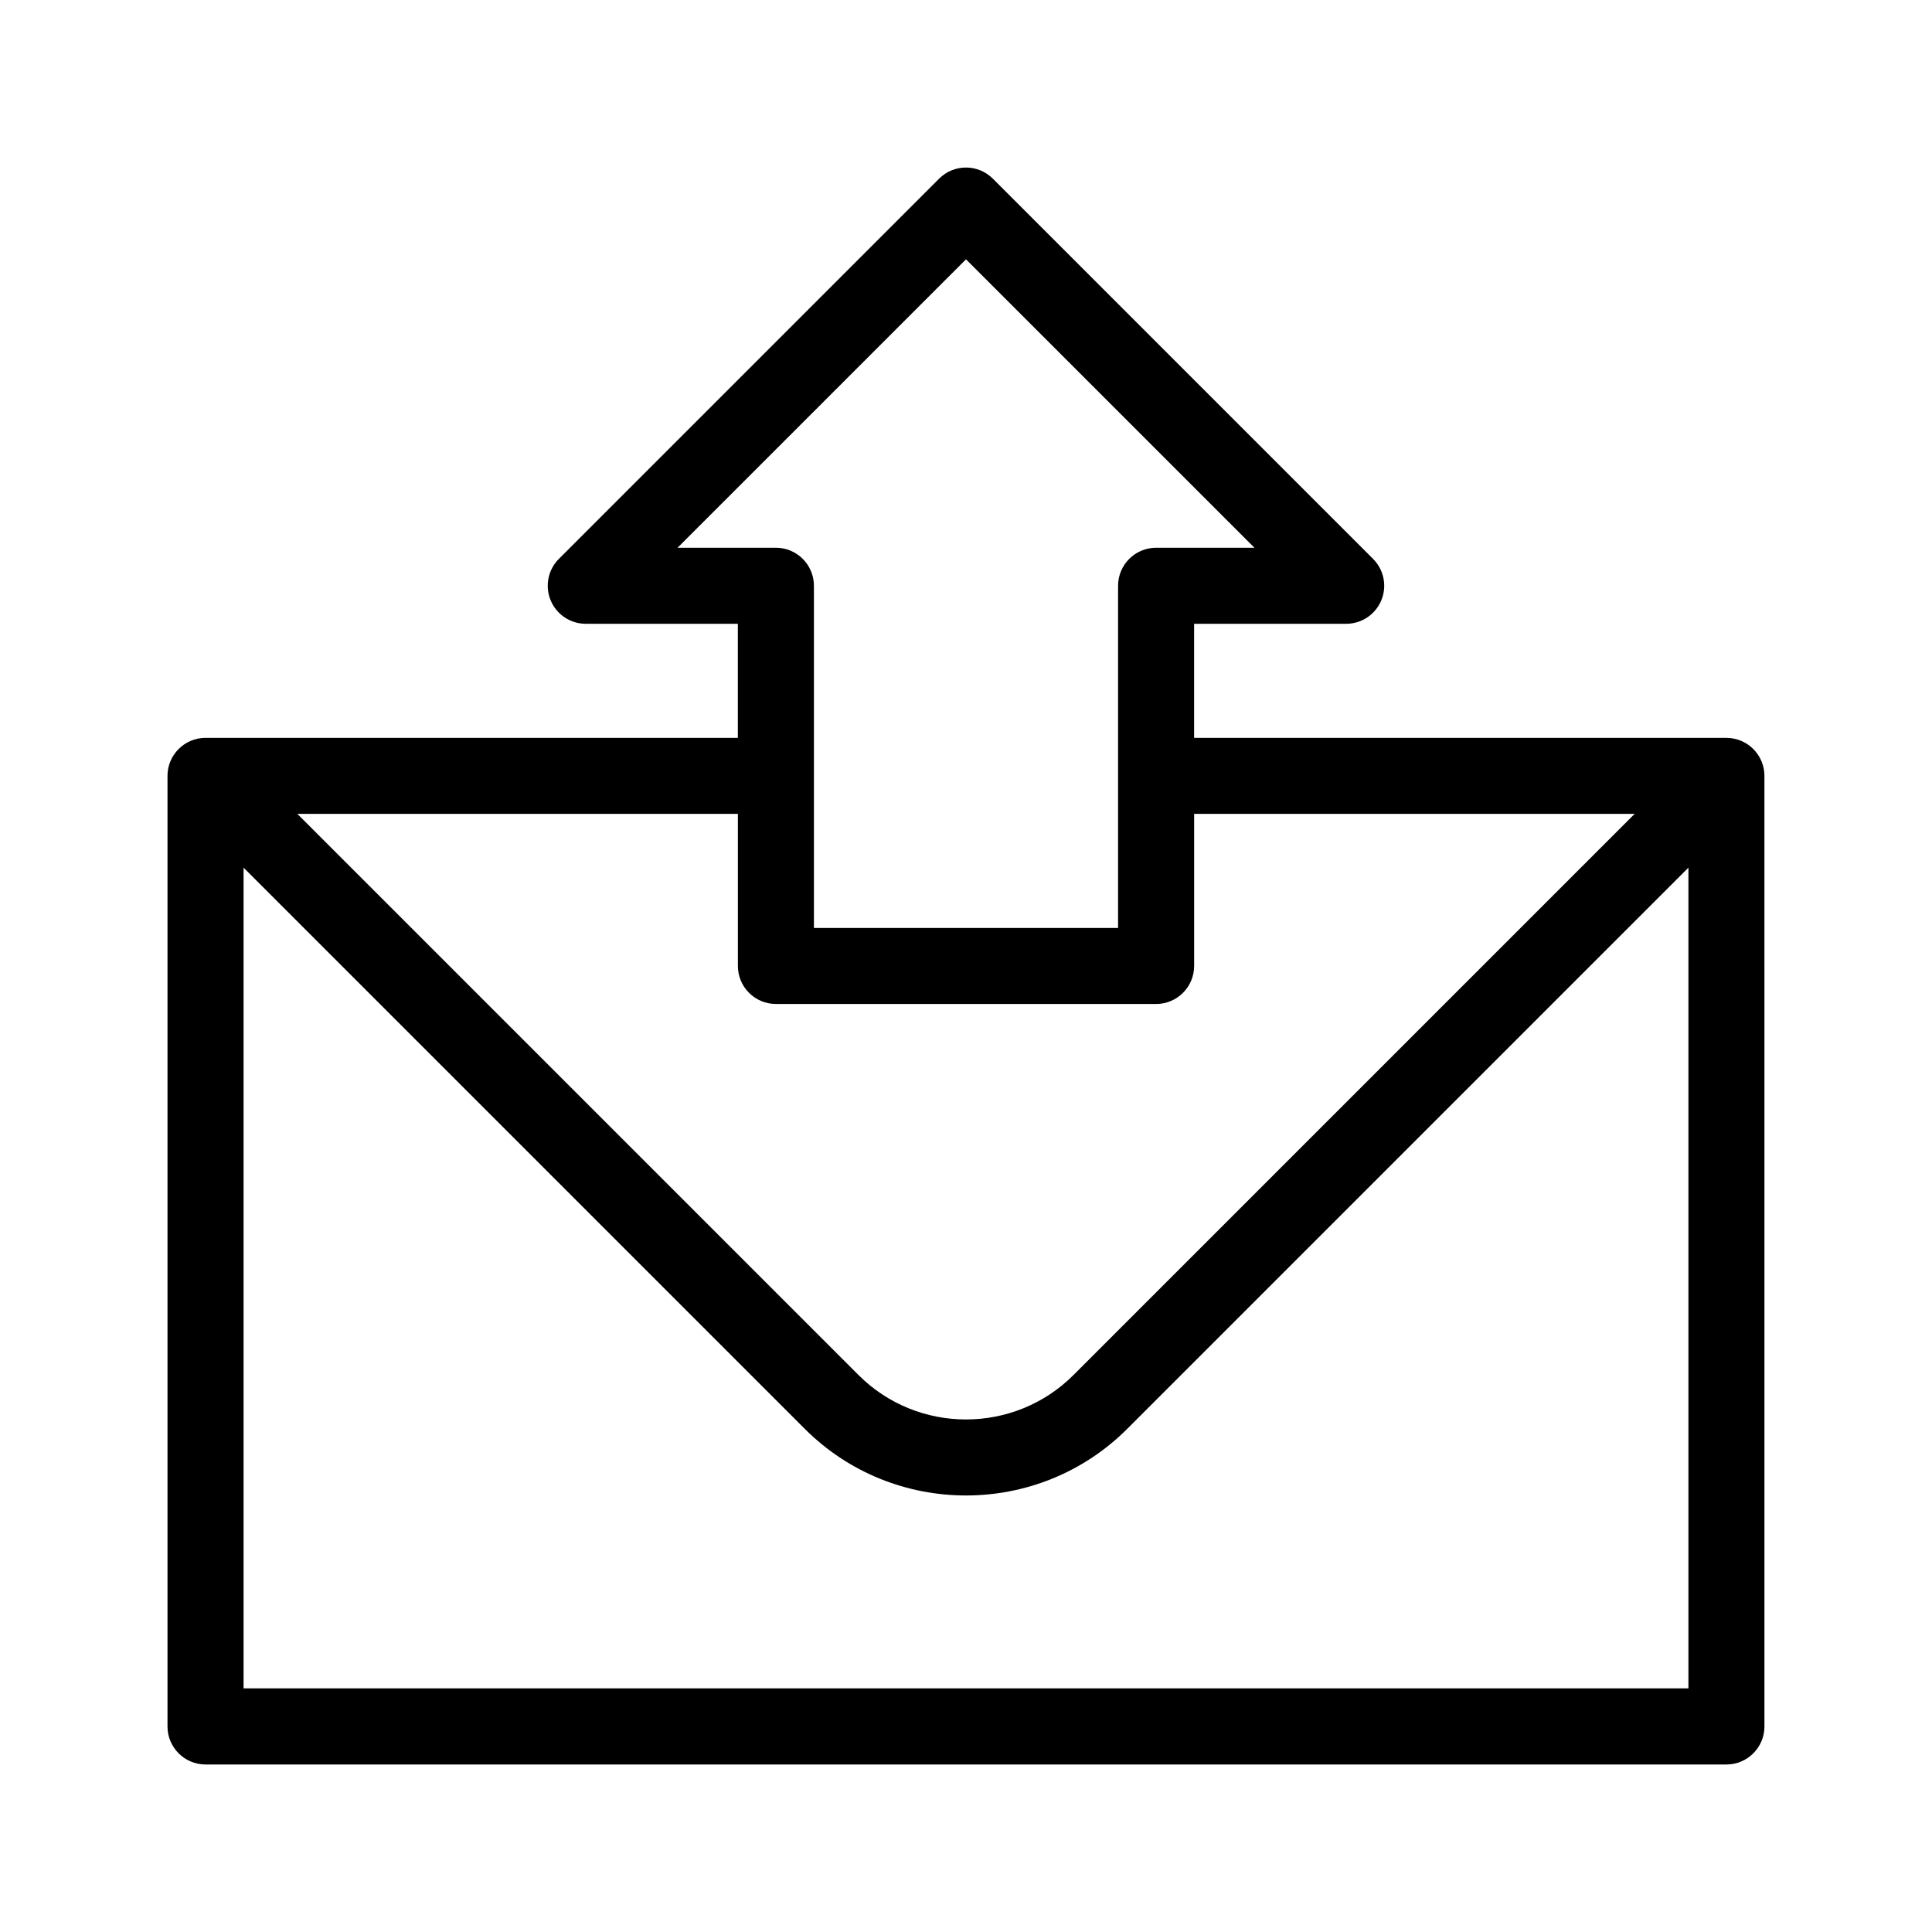
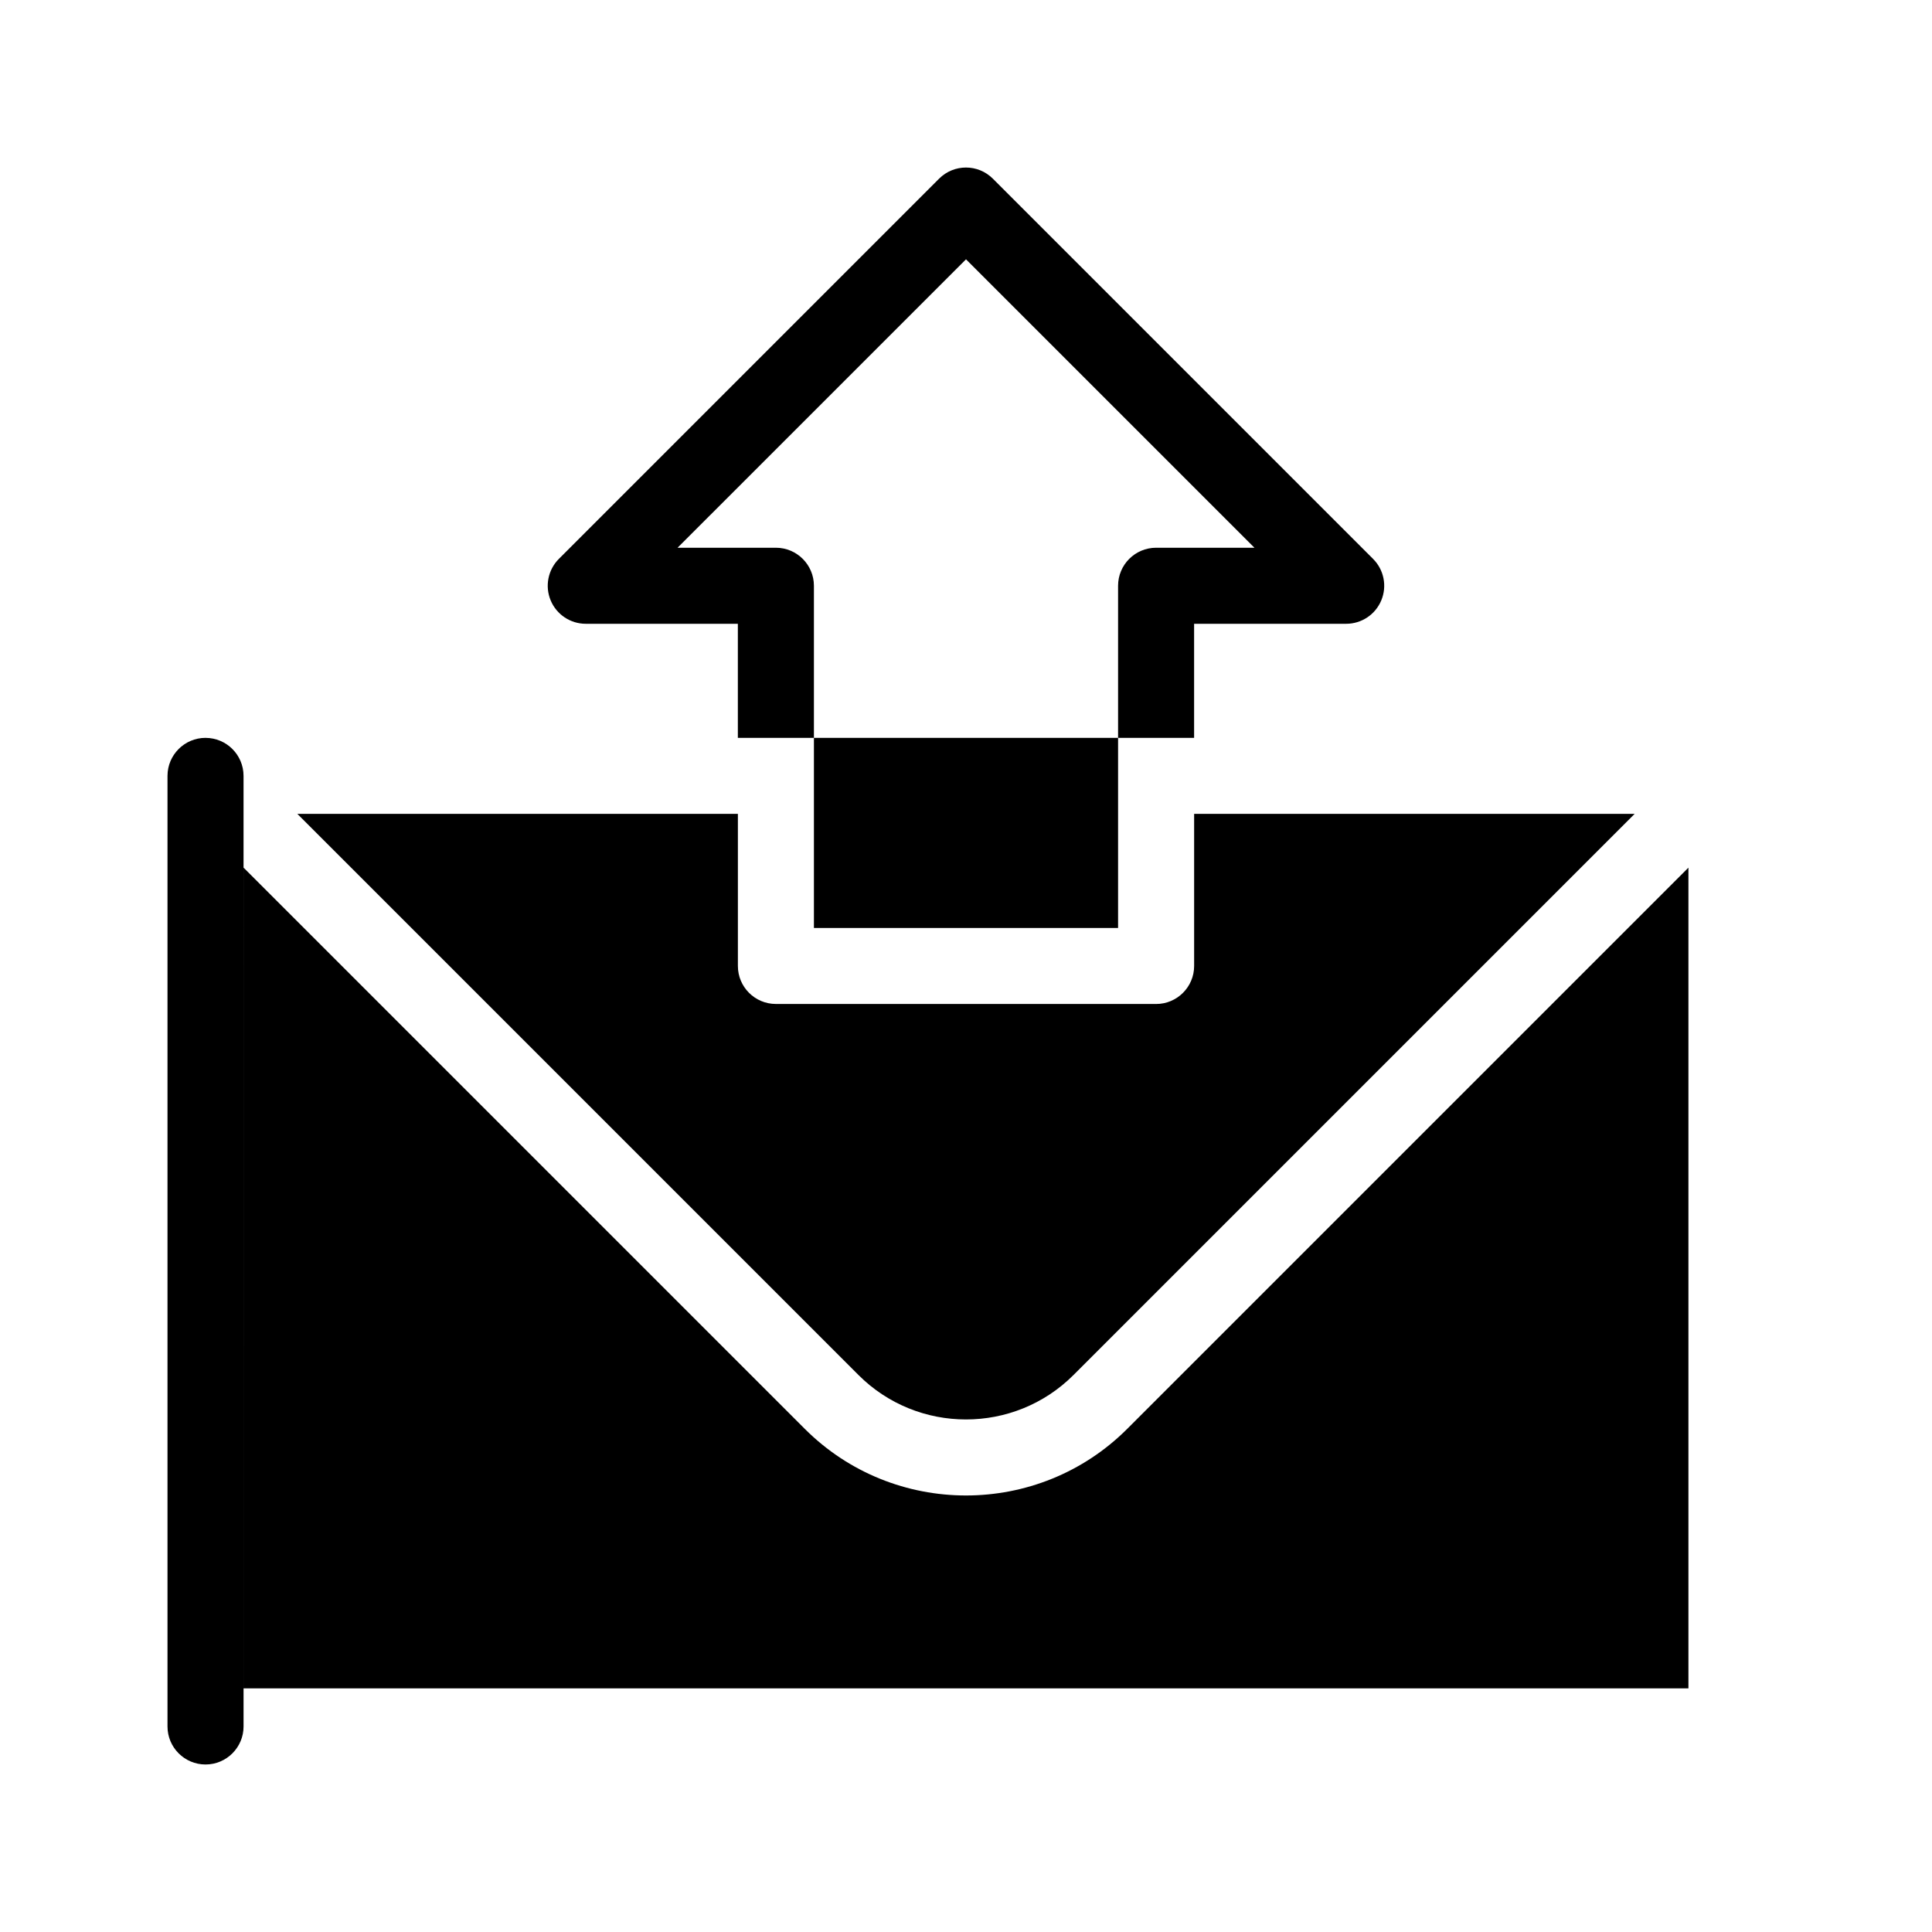
<svg xmlns="http://www.w3.org/2000/svg" fill="#000000" width="800px" height="800px" version="1.1" viewBox="144 144 512 512">
-   <path d="m601.52 339.54h-141.07v-30.23h40.305c4.074 0 7.75-2.453 9.309-6.223 1.562-3.762 0.699-8.098-2.188-10.977l-100.76-100.76c-3.934-3.934-10.312-3.934-14.246 0l-100.76 100.76c-2.883 2.883-3.742 7.215-2.188 10.977 1.562 3.769 5.234 6.223 9.312 6.223h40.305v30.23h-141.07c-5.562 0-10.078 4.516-10.078 10.078v251.91c0 5.562 4.516 10.078 10.078 10.078h403.05c5.562 0 10.078-4.516 10.078-10.078l-0.004-251.91c0-5.562-4.512-10.074-10.074-10.074zm-277.96-50.383 76.441-76.434 76.438 76.434h-26.059c-5.562 0-10.078 4.516-10.078 10.078v90.688l-80.605-0.004v-90.684c0-5.562-4.516-10.078-10.078-10.078zm26.059 120.91h100.76c5.562 0 10.078-4.516 10.078-10.078v-40.305h116.74l-148.7 148.7c-15.715 15.715-41.289 15.715-57 0l-148.7-148.7h116.75v40.305c0 5.562 4.512 10.074 10.074 10.074zm-141.07 181.37v-217.5l148.7 148.7c11.785 11.789 27.266 17.68 42.75 17.68 15.48 0 30.965-5.891 42.75-17.68l148.7-148.7v217.5z" />
+   <path d="m601.52 339.54h-141.07v-30.23h40.305c4.074 0 7.75-2.453 9.309-6.223 1.562-3.762 0.699-8.098-2.188-10.977l-100.76-100.76c-3.934-3.934-10.312-3.934-14.246 0l-100.76 100.76c-2.883 2.883-3.742 7.215-2.188 10.977 1.562 3.769 5.234 6.223 9.312 6.223h40.305v30.23h-141.07c-5.562 0-10.078 4.516-10.078 10.078v251.91c0 5.562 4.516 10.078 10.078 10.078c5.562 0 10.078-4.516 10.078-10.078l-0.004-251.91c0-5.562-4.512-10.074-10.074-10.074zm-277.96-50.383 76.441-76.434 76.438 76.434h-26.059c-5.562 0-10.078 4.516-10.078 10.078v90.688l-80.605-0.004v-90.684c0-5.562-4.516-10.078-10.078-10.078zm26.059 120.91h100.76c5.562 0 10.078-4.516 10.078-10.078v-40.305h116.74l-148.7 148.7c-15.715 15.715-41.289 15.715-57 0l-148.7-148.7h116.75v40.305c0 5.562 4.512 10.074 10.074 10.074zm-141.07 181.37v-217.5l148.7 148.7c11.785 11.789 27.266 17.68 42.75 17.68 15.48 0 30.965-5.891 42.75-17.68l148.7-148.7v217.5z" />
</svg>